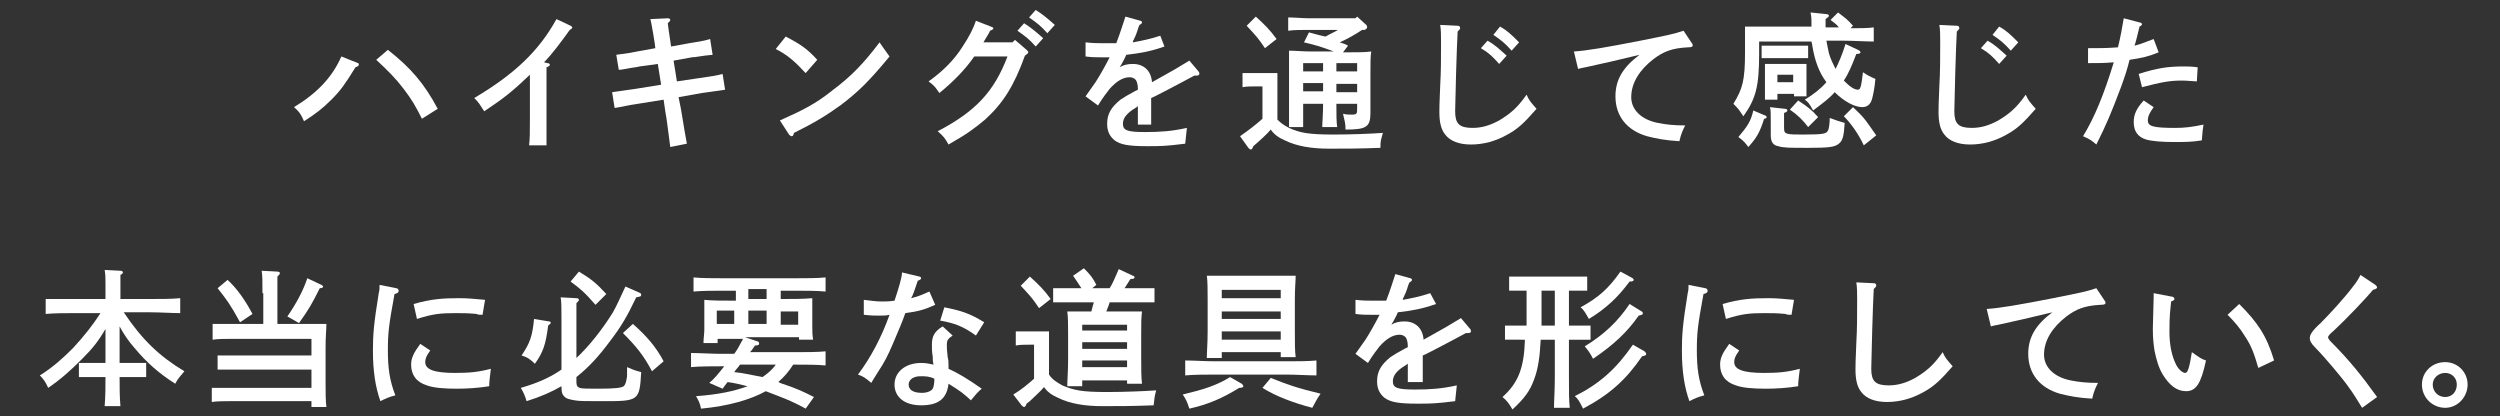
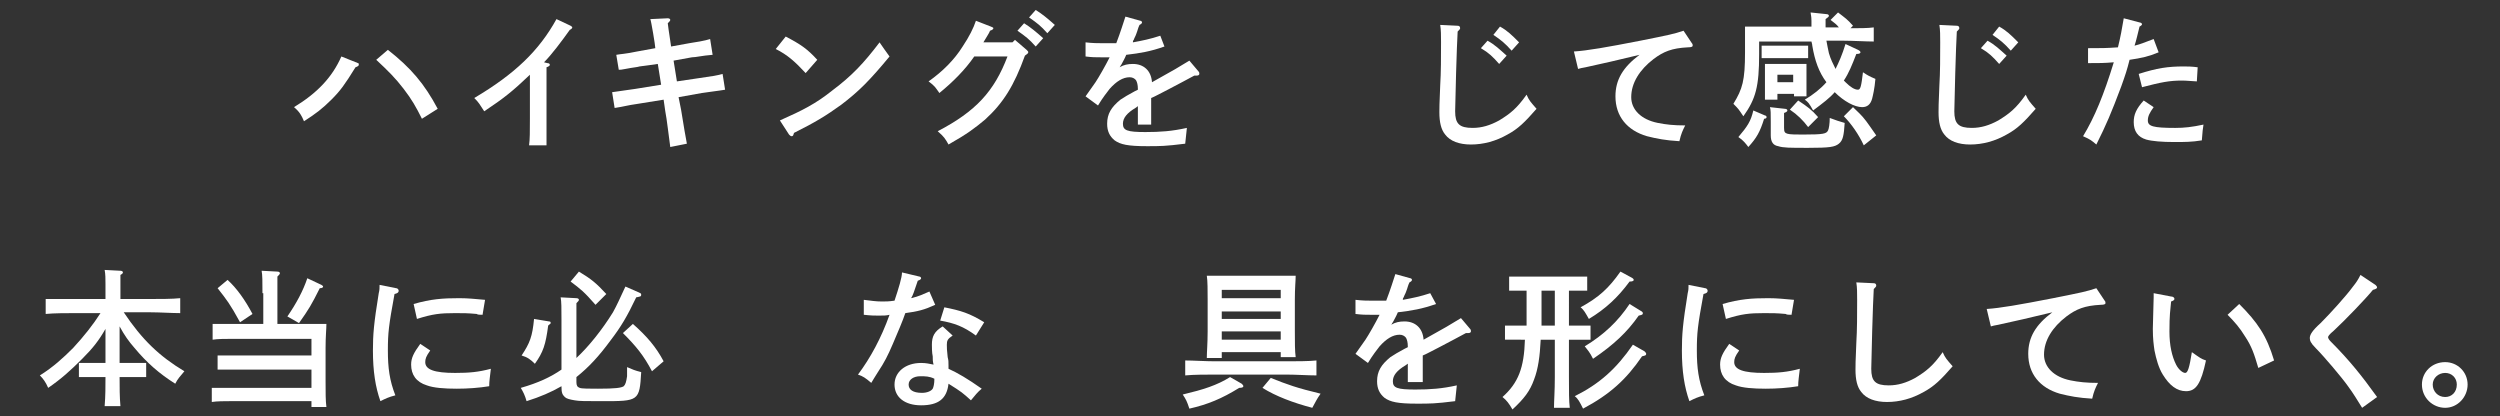
<svg xmlns="http://www.w3.org/2000/svg" version="1.1" id="レイヤー_1" x="0px" y="0px" viewBox="0 0 301 50.1" style="enable-background:new 0 0 301 50.1;" xml:space="preserve">
  <rect x="0" y="0" width="301" height="50.1" fill="#333333" stroke="none" />
  <style type="text/css">
	.st0{fill:#FFFFFF;}
</style>
  <g>
    <path class="st0" d="M43.1,7.6c0.1,0,0.1,0.1,0.1,0.2c0,0.1-0.1,0.2-0.4,0.3c-1.3,2.1-1.8,2.8-2.9,3.9c-1.1,1.1-1.9,1.7-3.3,2.6   c-0.3-0.7-0.5-1.1-1.2-1.7c2.8-1.7,4.6-3.6,5.7-6.1L43.1,7.6z M46.7,6c2.8,2.2,4.4,4.1,6,7.1l-1.9,1.2c-0.7-1.4-1.2-2.3-2.2-3.6   c-1-1.3-1.8-2.1-3.3-3.5L46.7,6z" />
    <path class="st0" d="M65.9,7.6c0.2,0,0.3,0.1,0.3,0.2s-0.1,0.2-0.4,0.3c0,1,0,1.9,0,2.6v3.6c0,1.4,0,2.3,0,3.2h-2.1   c0.1-0.7,0.1-1.7,0.1-3.2v-3.1c0-0.5,0-1.1,0-2.2c-2.1,2-3.1,2.8-5.5,4.4c-0.6-0.9-0.6-1-1.2-1.6C62,8.9,64.9,6.1,67,2.3l1.7,0.8   c0.1,0.1,0.2,0.1,0.2,0.2c0,0.1-0.1,0.2-0.3,0.3c-1,1.4-2.2,3-3.1,3.9L65.9,7.6z" />
    <path class="st0" d="M84.2,9.4c1.4-0.2,2.1-0.3,2.8-0.5l0.3,1.9c-0.5,0.1-2.2,0.3-2.8,0.4l-2.8,0.5l0.3,1.5c0.4,2.5,0.5,3,0.7,4.1   l-2,0.4c-0.2-1.4-0.4-3.3-0.6-4.3L79.9,12l-3.1,0.5c-1.4,0.2-1.5,0.3-2.8,0.5l-0.3-1.9c1.4-0.2,2.1-0.3,2.8-0.4l3.1-0.5l-0.4-2.5   L77,8c-0.3,0.1-0.7,0.1-1.7,0.3c-0.5,0.1-0.6,0.1-0.8,0.1l-0.3-1.8c0.5-0.1,1.1-0.1,2.5-0.4l2.2-0.4c0-0.3-0.5-3.3-0.6-3.5l2.1-0.1   c0.2,0,0.3,0.1,0.3,0.2c0,0.1-0.1,0.2-0.3,0.4c0.1,0.9,0.3,2,0.4,2.8L83,5.2c0.7-0.1,1.9-0.3,2.5-0.5l0.3,1.9   c-1.3,0.1-2,0.3-2.5,0.3l-2.2,0.4l0.4,2.5L84.2,9.4z" />
    <path class="st0" d="M94.6,4.4c1.9,1,2.6,1.5,3.8,2.8L97,8.8c-1.3-1.4-2.2-2.2-3.6-2.9L94.6,4.4z M93.9,14.5c2.7-1.2,4.3-2,6.3-3.6   c2.4-1.8,3.8-3.3,5.7-5.8c0.4,0.6,0.7,1,1.2,1.7c-2.4,2.9-3.7,4.2-5.8,5.8c-1.8,1.3-3.1,2.1-5.7,3.4c-0.1,0.3-0.1,0.4-0.3,0.4   c-0.1,0-0.2-0.1-0.3-0.2L93.9,14.5z" />
    <path class="st0" d="M119.3,3.2c0.2,0.1,0.3,0.1,0.3,0.2c0,0.1-0.1,0.2-0.4,0.3c-0.1,0.3-0.4,0.7-0.8,1.4h3.5l0.3-0.3l1.4,1.2   c0.2,0.2,0.2,0.2,0.2,0.3c0,0.1-0.1,0.2-0.4,0.4c-1.3,3.6-2.6,5.7-4.8,7.7c-1.2,1-2.1,1.7-4.4,3c-0.4-0.7-0.5-0.9-1.3-1.6   c4.6-2.4,6.8-4.8,8.4-9h-4c-1.1,1.6-2.6,3.1-4.2,4.4c-0.5-0.7-0.5-0.8-1.3-1.4c1.7-1.2,3.1-2.6,4.1-4.2c0.8-1.2,1.3-2.2,1.6-3.1   L119.3,3.2z M123.3,2.8c0.8,0.5,1.4,1,2.3,1.8l-0.9,1c-0.8-0.9-1.2-1.2-2.2-1.9L123.3,2.8z M124.7,1.2c0.8,0.5,1.4,1,2.3,1.8   l-0.9,1c-0.8-0.9-1.2-1.2-2.2-1.9L124.7,1.2z" />
    <path class="st0" d="M140.2,5.6c-1.7,0.6-2.9,0.8-4.6,1c-0.2,0.5-0.4,0.8-0.6,1.2c-0.1,0.1-0.1,0.2-0.2,0.3c0.5-0.3,1-0.4,1.6-0.4   c1.3,0,2.2,0.8,2.3,2.2c2.7-1.5,3.2-1.8,4.5-2.6l1.1,1.3c0.1,0.1,0.1,0.2,0.1,0.3c0,0.1-0.1,0.2-0.3,0.2c-0.1,0-0.2,0-0.3,0   c-1.1,0.6-1.5,0.8-3.2,1.7c-0.6,0.3-1.7,0.9-2,1v3.2H137v-2.2c-0.1,0-0.1,0.1-0.3,0.2c-1,0.6-1.5,1.2-1.5,1.9c0,0.8,0.5,1,2.7,1   c1.8,0,3.2-0.1,5-0.5c-0.1,0.8-0.1,1.1-0.2,1.9c-2.4,0.3-3,0.3-4.6,0.3c-2.3,0-3.2-0.2-3.9-0.7c-0.6-0.5-0.9-1.1-0.9-2   c0-1.2,0.5-2,1.6-2.9c0.6-0.4,0.8-0.5,1.7-1c0.2-0.1,0.4-0.2,0.4-0.2v-0.1c0-0.5-0.1-0.8-0.2-1c-0.2-0.3-0.5-0.4-0.8-0.4   c-0.8,0-1.6,0.5-2.4,1.4c-0.3,0.4-0.8,1-1.4,2l-1.5-1.1c0.2-0.3,0.3-0.4,1.2-1.7c0.4-0.6,1.2-2,1.7-3c-0.4,0-0.6,0-1,0   c-0.7,0-1.1,0-1.9-0.1l0-1.7c0.9,0.1,1.4,0.1,1.9,0.1c0.2,0,1.2,0,1.8,0c0.5-1.3,0.9-2.6,1.1-3.2l1.8,0.5c0.1,0,0.2,0.1,0.2,0.2   c0,0.1-0.1,0.2-0.3,0.3c-0.2,0.4-0.2,0.6-0.4,1.1c-0.1,0.3-0.2,0.4-0.3,0.7c-0.1,0.1-0.1,0.2-0.1,0.3c1.1-0.2,2.1-0.4,3.3-0.8   L140.2,5.6z" />
-     <path class="st0" d="M153.8,14.4c0.4,0.4,0.8,0.7,1.4,1c1.3,0.6,2.4,0.8,5.4,0.8c2.1,0,4.5-0.1,5.9-0.2c-0.2,0.8-0.3,0.8-0.3,1.8   c-2.7,0.1-4.1,0.1-6.2,0.1c-2.1,0-3.9-0.3-5.3-1c-0.7-0.3-1.3-0.7-1.7-1.3c-0.4,0.5-1.4,1.4-2.1,2c-0.1,0.3-0.2,0.4-0.3,0.4   c-0.1,0-0.2-0.1-0.3-0.2l-1-1.4c1-0.7,1.8-1.3,2.7-2.1v-3.9h-0.7c-0.5,0-1.3,0-1.7,0.1V8.8c0.4,0,1.2,0,1.7,0h0.8c1,0,1.3,0,1.7,0   c0,0.3,0,0.6,0,1.6V14.4z M151.2,2c1.1,1,1.7,1.6,2.5,2.7l-1.4,1.1c-0.8-1.2-1-1.4-2.2-2.7L151.2,2z M160.9,12.5   c0,1.2,0,2.2,0.1,2.8h-1.8c0-0.6,0.1-1.5,0.1-2.8h-2.4c0,2.1,0,2.2,0,2.8h-1.7c0-0.8,0-2.4,0-3.5V9.6c0-2.6,0-2.9,0-3.5   c0.7,0,1.7,0.1,2.7,0.1h2.7c-1.6-0.6-2.3-0.8-3.6-1.1l0.6-1.2c0.8,0.2,1.4,0.4,2,0.5c0.5-0.3,1-0.5,1.5-0.8h-3.5   c-0.7,0-1.9,0-2.5,0.1V2.1c0.7,0,1.8,0.1,2.5,0.1h5.6l0.2-0.2l1.1,1c0.1,0.1,0.1,0.2,0.1,0.3c0,0.1-0.1,0.2-0.3,0.3l-0.3,0   c-0.9,0.6-1.8,1.1-2.7,1.5c0.3,0.1,0.7,0.2,1,0.4l-0.6,0.8h0.7c1,0,2,0,2.7-0.1c-0.1,0.5-0.1,1.4-0.1,2.9v2.3c0,0.4,0,0.7,0,1.3   c0,0.3,0,0.7,0,0.9c0,1.7-0.5,2-3,2H162c0-0.8-0.1-1-0.3-1.9c0.4,0.1,0.8,0.1,1,0.1c0.7,0,0.7-0.1,0.7-0.8v-0.5H160.9z M159.3,7.6   h-2.4v1h2.4V7.6z M159.3,10h-2.4v1h2.4V10z M163.4,8.6v-1h-2.5v1H163.4z M160.9,11.1h2.5v-1h-2.5V11.1z" />
    <path class="st0" d="M175.5,3.1c0.2,0,0.3,0.1,0.3,0.3c0,0.1-0.1,0.2-0.3,0.4c-0.1,1.5-0.3,8.7-0.3,9.6c0,1.5,0.5,2,2.1,2   c1.1,0,2.1-0.3,3.2-0.9c1.3-0.8,2.1-1.4,3.3-3.1c0.3,0.7,0.5,0.9,1.2,1.7c-1.4,1.6-2.2,2.4-3.5,3.1c-1.4,0.8-2.9,1.2-4.4,1.2   c-1.4,0-2.5-0.4-3.1-1.2c-0.5-0.6-0.7-1.5-0.7-2.7c0-0.5,0-0.9,0.1-3.2c0.1-1.6,0.1-3.4,0.1-5.2c0-0.8,0-1.5-0.1-2.1L175.5,3.1z    M179.1,4.9c0.9,0.5,1.4,1,2.3,1.8l-0.9,1c-0.8-0.9-1.2-1.3-2.2-1.9L179.1,4.9z M180.6,3.2c0.9,0.5,1.4,1,2.3,1.9l-0.9,1   c-0.8-0.9-1.3-1.3-2.2-1.9L180.6,3.2z" />
    <path class="st0" d="M203.7,5.2c0.1,0.1,0.1,0.2,0.1,0.3c0,0.1-0.1,0.2-0.6,0.2c-1.9,0.1-2.9,0.5-4.1,1.4c-1.7,1.3-2.7,2.9-2.7,4.6   c0,1.5,1.2,2.7,3.2,3.1c1,0.2,1.9,0.3,3.3,0.3c-0.3,0.6-0.5,1-0.7,1.9c-1.7-0.1-2.7-0.3-3.9-0.6c-2.4-0.7-3.8-2.4-3.8-4.8   c0-2,0.9-3.5,2.9-5c-1.6,0.4-5.5,1.3-6.5,1.5c-0.5,0.1-0.6,0.1-0.9,0.2l-0.5-2.1c1.6-0.1,3.9-0.5,8-1.3c3.5-0.7,4-0.8,5.2-1.2   L203.7,5.2z" />
    <path class="st0" d="M211.8,4.8v1.7c0,3.9-0.4,5.4-1.9,7.5c-0.6-0.9-0.6-0.9-1.2-1.5c1.1-1.8,1.4-2.8,1.4-6.2V4.8   c0-0.6,0-1.3,0-1.6c0.6,0,1.2,0,2,0h6c0-0.2,0-0.5,0-0.7c0-0.6-0.1-0.8-0.1-1l1.9,0.2c0.2,0,0.3,0.1,0.3,0.2c0,0.1-0.1,0.2-0.4,0.4   c0,0.3,0,0.7,0,1h1.6c-0.3-0.4-0.5-0.5-1-0.9l0.9-0.9c0.9,0.7,1.1,0.8,1.8,1.6l-0.3,0.3c1,0,2.1,0,2.8-0.1v1.7   c-0.9,0-2.6-0.1-3.6-0.1h-2.1c0.1,0.5,0.2,1.1,0.3,1.5c0.2,0.7,0.5,1.3,0.8,1.9c0.4-0.8,0.8-1.7,1.2-3l1.5,0.7   c0.2,0.1,0.3,0.2,0.3,0.3c0,0.1-0.1,0.2-0.5,0.2c-0.5,1.3-0.9,2.3-1.5,3.2l0.2,0.2c0.6,0.6,1.1,0.9,1.5,0.9c0.3,0,0.4-0.4,0.6-2.1   c0.6,0.4,0.8,0.5,1.5,0.8c-0.1,1.2-0.3,2-0.4,2.4c-0.2,0.7-0.6,1-1.2,1c-0.9,0-2.2-0.7-3.3-1.8c-0.6,0.7-1.4,1.3-2.6,2.2   c-0.5-0.9-0.6-1-1-1.3c1-0.6,1.9-1.3,2.6-2.1c-0.9-1.2-1.4-2.6-1.7-4.4c0-0.2-0.1-0.4-0.1-0.5H211.8z M212.5,13.9   c0.1,0,0.2,0.1,0.2,0.2c0,0.1-0.1,0.2-0.3,0.2c-0.5,1.6-0.9,2.3-1.9,3.4c-0.3-0.4-0.6-0.8-1.2-1.2c1.1-1.3,1.5-1.9,1.8-3.2   L212.5,13.9z M216.6,7h-3.4l-1.1,0V5.5c0.3,0,0.7,0,1.1,0h3.4c0.3,0,0.8,0,1.1,0v1.5L216.6,7z M214,12h-1.5c0-0.3,0-1,0-1.7V9.1   c0-1,0-1.2,0-1.4c0.4,0,0.8,0,1.3,0h2.4c0.5,0,0.9,0,1.3,0c0,0.3,0,0.6,0,1.6v0.8c0,0.4,0,1.2,0,1.5h-1.5v-0.3H214V12z M214.9,13.1   c0.2,0,0.3,0.1,0.3,0.2c0,0.1-0.1,0.2-0.4,0.3c0,0.2,0,0.5,0,0.8v1c0,0.5,0.1,0.6,0.4,0.7c0.3,0.1,1.1,0.1,1.9,0.1   c2.5,0,2.8-0.1,3-0.5c0.1-0.2,0.2-0.8,0.2-1.5c0.8,0.3,1.1,0.4,1.8,0.6c-0.1,1.5-0.2,2.1-0.7,2.5c-0.5,0.4-1.1,0.5-3.7,0.5   c-2.2,0-3,0-3.6-0.2c-0.6-0.1-0.9-0.5-0.9-1.3v-1.6c0-1.1,0-1.5-0.1-1.8L214.9,13.1z M215.8,9H214v0.9h1.9V9z M216.5,12.1   c1.2,0.8,1.6,1.1,2.4,2l-1.2,1.2c-0.6-0.8-1.3-1.5-2.2-2.1L216.5,12.1z M223.1,12.9c0.6,0.6,1,0.9,1.6,1.7c0.2,0.3,0.6,0.8,1.2,1.7   l-1.5,1.2c-0.6-1.3-1.5-2.6-2.4-3.5L223.1,12.9z" />
    <path class="st0" d="M235.6,3.1c0.2,0,0.3,0.1,0.3,0.3c0,0.1-0.1,0.2-0.3,0.4c-0.1,1.5-0.3,8.7-0.3,9.6c0,1.5,0.5,2,2.1,2   c1.1,0,2.1-0.3,3.2-0.9c1.3-0.8,2.1-1.4,3.3-3.1c0.3,0.7,0.5,0.9,1.2,1.7c-1.4,1.6-2.2,2.4-3.5,3.1c-1.4,0.8-2.9,1.2-4.4,1.2   c-1.4,0-2.5-0.4-3.1-1.2c-0.5-0.6-0.7-1.5-0.7-2.7c0-0.5,0-0.9,0.1-3.2c0.1-1.6,0.1-3.4,0.1-5.2c0-0.8,0-1.5-0.1-2.1L235.6,3.1z    M239.3,4.9c0.9,0.5,1.4,1,2.3,1.8l-0.9,1c-0.8-0.9-1.2-1.3-2.2-1.9L239.3,4.9z M240.7,3.2c0.9,0.5,1.4,1,2.3,1.9l-0.9,1   c-0.8-0.9-1.3-1.3-2.2-1.9L240.7,3.2z" />
    <path class="st0" d="M259.3,4.7l0.6,1.6c-1.2,0.5-2.1,0.7-3.5,0.9c-0.3,1.2-0.5,1.8-1,3.2c-1.2,3.2-1.8,4.6-3,7   c-0.6-0.5-0.7-0.6-1.6-1c1.4-2.3,2.5-5,3.7-8.9c-1.2,0.1-1.7,0.1-3.1,0.1l0-1.8c1.7,0,2.1,0,3.6-0.1c0.3-1.2,0.5-2.3,0.7-3.5   l1.9,0.5c0.1,0,0.3,0.1,0.3,0.2c0,0.1-0.1,0.2-0.3,0.3c-0.2,0.8-0.4,1.7-0.6,2.3C257.8,5.3,258.2,5.1,259.3,4.7z M259.3,12.9   c-0.5,0.7-0.7,1.1-0.7,1.6c0,0.7,0.6,0.9,3.3,0.9c1.1,0,2-0.1,3.4-0.4c-0.1,0.6-0.1,0.7-0.2,1.9c-1.2,0.2-2.1,0.2-3.3,0.2   c-1.5,0-2.7-0.1-3.4-0.3c-1-0.3-1.5-1-1.5-2.1c0-0.9,0.3-1.6,1.2-2.6L259.3,12.9z M257.5,8.9c2.2-0.7,3.5-0.9,5.4-0.9   c0.4,0,1,0,1.7,0.1l-0.1,1.7c-1.4-0.1-1.6-0.1-1.8-0.1c-1.5,0-2.5,0.2-4.8,0.8L257.5,8.9z" />
    <path class="st0" d="M12.7,39.6c-0.8,1.4-1.5,2.3-2.8,3.6c-1.4,1.4-2.5,2.4-4.1,3.5c-0.3-0.7-0.6-1.1-1-1.5c1.6-1,2.8-2.1,4-3.3   c1.3-1.4,2.4-2.8,3.3-4.2h-3c-1,0-2.6,0-3.6,0.1v-1.8C6.4,36,8.1,36,9.1,36h3.6c0-0.6,0-1.2,0-1.8c0-0.6,0-1.2-0.1-1.7l1.9,0.1   c0.2,0,0.3,0.1,0.3,0.2c0,0.1-0.1,0.2-0.3,0.3c0,1,0,1.9,0,2.9h3.6c1.1,0,2.7,0,3.6-0.1v1.8c-1,0-2.5-0.1-3.6-0.1h-3.2   c2.2,3.3,4.3,5.3,7.3,7.1c-0.5,0.6-0.8,0.9-1.1,1.5c-1.9-1.2-3.4-2.5-4.9-4.3c-0.7-0.8-1.2-1.5-1.8-2.6v4.4h1.8l1.4,0v1.7   c-0.4,0-0.9,0-1.4,0h-1.8c0,1.2,0,2.4,0.1,3.5h-1.9c0.1-1.2,0.1-2.4,0.1-3.5h-1.8c-0.5,0-1,0-1.4,0v-1.7l1.4,0h1.8V39.6z" />
    <path class="st0" d="M31.6,35.3c0-1.4,0-2.2-0.1-2.7l1.9,0.1c0.2,0,0.3,0.1,0.3,0.2c0,0.1-0.1,0.2-0.3,0.4c0,0.5,0,1.1,0,2v3.7h4.4   c0.6,0,1.1,0,1.5,0c0,0.6-0.1,1.5-0.1,2.9v3.9c0,1.4,0,2.5,0.1,3.2h-1.8v-0.7h-9.8c-0.6,0-1.6,0-2.2,0.1v-1.7c0.5,0,1.5,0,2.2,0   h9.8v-2.2h-9.1c-0.6,0-1.6,0-2.2,0v-1.7c0.5,0,1.5,0,2.2,0h9.1v-2h-9.7c-0.6,0-1.6,0-2.2,0.1V39c0.5,0,1.4,0,2.2,0h3.9V35.3z    M27.4,33.7c1.1,1,2.1,2.4,3,4.1l-1.5,1c-1.2-2.2-1.6-2.7-2.7-4.1L27.4,33.7z M34.6,38.1c1.1-1.6,1.9-3.1,2.4-4.6l1.7,0.8   c0.1,0.1,0.2,0.1,0.2,0.2c0,0.1-0.1,0.2-0.4,0.2c-1,2-1.3,2.5-2.5,4.2L34.6,38.1z" />
    <path class="st0" d="M47.7,34.7c0.2,0,0.3,0.2,0.3,0.3c0,0.2-0.1,0.3-0.5,0.4c-0.7,3.8-0.8,4.7-0.8,6.8c0,2.1,0.2,3.6,0.9,5.4   c-0.8,0.2-1.2,0.4-1.8,0.7c-0.6-1.7-0.9-3.6-0.9-6.1c0-1.9,0.1-3.2,0.7-6.9c0.1-0.4,0.1-0.6,0.1-1L47.7,34.7z M51.8,42.2   c-0.5,0.7-0.6,1-0.6,1.4c0,0.9,1.1,1.3,3.6,1.3c1.7,0,2.8-0.1,4.3-0.5c-0.1,0.9-0.2,1.5-0.2,2.1c-1.2,0.2-2.6,0.3-3.9,0.3   c-1.5,0-2.8-0.1-3.6-0.4c-1.3-0.4-1.9-1.3-1.9-2.5c0-0.8,0.3-1.4,1.1-2.5L51.8,42.2z M49.8,36.6c2.1-0.6,3.5-0.7,5.5-0.7   c1.1,0,1.9,0.1,3.1,0.2l-0.3,1.8c-0.3,0-0.6,0-0.7-0.1c-1.1-0.1-1.6-0.1-2.6-0.1c-1.8,0-2.7,0.1-4.6,0.7L49.8,36.6z" />
    <path class="st0" d="M75.5,44.2c0.7,0.3,0.9,0.4,1.7,0.6c-0.2,3.5-0.3,3.5-4.7,3.5c-2,0-2.8,0-3.3-0.1c-0.6-0.1-1-0.2-1.2-0.4   c-0.3-0.3-0.4-0.5-0.4-1.3c-1.2,0.7-2.6,1.3-4.2,1.8c-0.2-0.7-0.4-1.1-0.7-1.6c2.1-0.6,3.6-1.3,4.9-2.2v-6c0-1.4,0-2.2-0.1-2.7   l1.9,0.1c0.2,0,0.3,0.1,0.3,0.2c0,0.1-0.1,0.2-0.3,0.4c0,0.5,0,0.8,0,2v4.6c1.5-1.4,3.1-3.4,4.4-5.5c0.5-0.9,0.8-1.6,1.5-3.1   l1.6,0.7c0.2,0.1,0.3,0.1,0.3,0.3c0,0.2-0.1,0.2-0.6,0.3c-1.1,2.3-1.8,3.5-3.1,5.2c-1.4,1.9-2.6,3.2-4.1,4.4V46   c0,0.4,0.1,0.6,0.4,0.7c0.2,0.1,1.2,0.1,2.2,0.1c2.1,0,2.8-0.1,3.1-0.3c0.2-0.2,0.3-0.5,0.4-1.2C75.5,44.9,75.5,44.5,75.5,44.2z    M66.1,38.7c0.2,0,0.2,0.1,0.2,0.2c0,0.1-0.1,0.1-0.3,0.3c-0.3,2.3-0.6,3.2-1.6,4.6c-0.5-0.5-0.9-0.8-1.6-1c1-1.5,1.3-2.3,1.5-4.4   L66.1,38.7z M69.7,32.7c1.5,0.9,2.1,1.4,3.3,2.7l-1.3,1.3c-1.4-1.6-1.8-1.9-3-2.8L69.7,32.7z M76.2,39c1.7,1.5,2.8,2.8,3.7,4.5   l-1.4,1.2c-1-1.9-1.9-3-3.5-4.6L76.2,39z" />
-     <path class="st0" d="M91.2,41.1c0.1,0,0.2,0.1,0.2,0.3c0,0.1-0.1,0.2-0.5,0.2c-0.2,0.3-0.4,0.6-0.6,0.8h5.5c1.1,0,2.7,0,3.6-0.1V44   c-1-0.1-2.5-0.1-3.6-0.1h-0.3c-0.5,0.8-1.1,1.5-1.8,2.1c0.1,0,0.1,0,0.2,0.1c2.1,0.7,2.7,1,4.1,1.7l-1,1.4c-1.8-1-3-1.4-4.8-2.1   c-1.8,1-4.5,1.8-7.8,2.1c-0.1-0.6-0.3-1-0.6-1.5c2.7-0.2,4.6-0.6,6.2-1.2c-0.8-0.2-1.6-0.4-2.4-0.5c-0.3,0.4-0.4,0.5-0.6,0.8   l-1.6-0.7c0.7-0.6,1-1,1.8-2h-0.4c-1,0-2.6,0-3.6,0.1v-1.7c0.9,0,2.6,0.1,3.6,0.1h1.6c0.3-0.4,0.6-0.9,0.9-1.5   c0.1-0.1,0.1-0.3,0.2-0.3h-3.1v0.5h-1.7c0-0.6,0.1-1.1,0.1-1.6v-2.2c0-0.4,0-0.7,0-1.4c0.9,0.1,2.3,0.1,3.6,0.1h0.2v-1.2h-1.5   c-1,0-2.6,0-3.6,0.1v-1.7c0.9,0.1,2.6,0.1,3.6,0.1h8.7c1.1,0,2.7,0,3.6-0.1v1.7c-1-0.1-2.5-0.1-3.6-0.1H94V36h0.2   c1.2,0,2.6,0,3.6-0.1c0,0.6,0,1,0,1.4v2c0,0.5,0,1,0.1,1.6h-1.7v-0.3h-6.5L91.2,41.1z M88.4,37.4h-2.1v1.6h2.1V37.4z M89.1,43.9   c-0.2,0.3-0.5,0.6-0.7,0.9c1.1,0.1,2.3,0.4,3.4,0.6c0.6-0.4,1.2-0.9,1.6-1.5H89.1z M92.3,36v-1.2h-2.2V36H92.3z M92.3,37.4h-2.2   v1.6h2.2V37.4z M96.1,39.1v-1.6H94v1.6H96.1z" />
    <path class="st0" d="M110.7,33.3c0.1,0,0.2,0.1,0.2,0.2c0,0.1-0.1,0.2-0.4,0.3c-0.4,1.2-0.6,1.8-0.8,2.1c0.9-0.2,1.5-0.5,2.2-0.8   l0.7,1.6c-1.3,0.6-2.1,0.8-3.6,1c-0.3,0.9-0.9,2.3-1.5,3.7c-0.6,1.4-1,2.2-1.8,3.4c-0.4,0.6-0.6,1-0.8,1.3c-0.7-0.6-1-0.8-1.6-1   c1.5-2,2.8-4.4,3.8-7.2c-0.4,0.1-0.7,0.1-1.3,0.1c-0.5,0-0.9,0-1.8-0.1l0-1.8c0.9,0.1,1.4,0.2,2.2,0.2c0.5,0,0.8,0,1.5-0.1   c0.5-1.5,0.9-2.8,0.9-3.4L110.7,33.3z M114.7,40.4c-0.6,0.4-0.7,0.6-0.7,1.1c0,0.4,0,0.6,0.1,1.5c0.1,0.4,0.1,0.5,0.1,1   c0,0.2,0,0.3,0,0.4c1.1,0.5,2.3,1.2,4,2.4c-0.5,0.4-0.8,0.8-1.3,1.4c-1-0.9-1.1-1-2.7-2c-0.2,1.8-1.2,2.6-3.3,2.6   c-2,0-3.2-1-3.2-2.5s1.3-2.6,3.2-2.6c0.6,0,1,0.1,1.5,0.2c-0.1-0.4-0.1-0.6-0.1-1c-0.1-0.4-0.1-1.2-0.1-1.4c0-1,0.3-1.6,1.3-2.2   L114.7,40.4z M110.8,45.3c-0.8,0-1.4,0.4-1.4,1s0.5,1,1.6,1c0.6,0,1.1-0.2,1.3-0.5c0.1-0.2,0.2-0.6,0.2-1.2   C111.9,45.3,111.4,45.3,110.8,45.3z M113.7,37c2,0.4,3,0.7,4.8,1.8l-1,1.6c-1.5-1.1-2.6-1.5-4.3-1.8L113.7,37z" />
-     <path class="st0" d="M126.3,45.1c0.4,0.6,0.9,0.9,1.6,1.3c1.4,0.6,2.4,0.8,5.4,0.8c2,0,4.5-0.1,5.9-0.2c-0.2,0.8-0.2,0.8-0.3,1.8   c-2.7,0.1-4.1,0.1-6.2,0.1c-2.1,0-3.9-0.3-5.3-1c-0.7-0.3-1.3-0.7-1.7-1.3c-0.4,0.5-1.1,1.1-1.5,1.5c-0.1,0.1-0.3,0.3-0.6,0.5   c-0.1,0.3-0.2,0.4-0.3,0.4c-0.1,0-0.2-0.1-0.3-0.2l-1-1.3c1-0.6,1.7-1.2,2.5-1.9v-4.1h-0.5c-0.5,0-1.3,0-1.7,0.1v-1.7   c0.4,0,1.2,0,1.7,0h0.6c0.9,0,1.3,0,1.7,0c0,0.3,0,0.7,0,1.6V45.1z M124,33.3c1.1,1,1.7,1.6,2.5,2.7l-1.4,1.1   c-0.8-1.2-1-1.4-2.2-2.7L124,33.3z M133.6,36.4c-0.1,0.4-0.3,0.8-0.4,1.1h2.8c0.6,0,1,0,1.5,0c-0.1,0.7-0.1,1.4-0.1,2.9V43   c0,1.4,0,2.5,0.1,3.2h-1.8v-0.4h-5.4v0.7h-1.8c0-0.7,0.1-1.8,0.1-3.2v-2.9c0-1.1,0-2.3-0.1-2.9c0.5,0,0.9,0,1.5,0h1.4   c0.1-0.4,0.2-0.8,0.3-1.1h-2.4c-0.8,0-1.8,0-2.5,0v-1.7c0.7,0,1.7,0,2.5,0h0.9c-0.4-0.6-0.7-1.1-1-1.5l1.3-0.9   c0.8,0.8,1.1,1.2,1.5,2l-0.5,0.4h2.1c0.4-0.6,0.6-1.2,1.1-2.3l1.7,0.8c0.1,0,0.2,0.1,0.2,0.2c0,0.1-0.1,0.2-0.5,0.2l-0.7,1.1h1.1   c0.7,0,1.9,0,2.5,0v1.7c-0.7,0-1.8,0-2.5,0H133.6z M135.7,39.8v-0.7h-5.4v0.7H135.7z M130.3,42h5.4v-0.8h-5.4V42z M130.3,44.2h5.4   v-0.8h-5.4V44.2z" />
    <path class="st0" d="M149.5,46.2c0.1,0.1,0.2,0.2,0.2,0.3c0,0.1-0.1,0.2-0.5,0.2c-2.1,1.3-3.8,2-6,2.5c-0.3-0.9-0.4-1.1-0.8-1.7   c2.5-0.6,4.1-1.1,5.7-2.1L149.5,46.2z M158.5,45.2c-1,0-2.5-0.1-3.6-0.1h-8.6c-1,0-2.6,0-3.6,0.1v-1.8c0.9,0,2.5,0.1,3.6,0.1h8.6   c1.1,0,2.7,0,3.6-0.1V45.2z M147.1,43.1h-1.8c0-0.7,0.1-1.8,0.1-3.2v-3.8c0-1.1,0-2.3-0.1-2.9c0.5,0,0.9,0,1.5,0h7.7   c0.6,0,1,0,1.5,0c0,0.6-0.1,1.4-0.1,2.9v3.7c0,1.4,0,2.5,0.1,3.2h-1.8v-0.6h-7.1V43.1z M154.2,34.9h-7.1v1h7.1V34.9z M147.1,38.4   h7.1v-0.9h-7.1V38.4z M154.2,39.9h-7.1v1h7.1V39.9z M153,45.5c2,0.8,3.1,1.2,6,1.9c-0.5,0.7-0.6,1-1,1.7c-2.3-0.6-4.4-1.4-6-2.4   L153,45.5z" />
    <path class="st0" d="M172.9,36.6c-1.7,0.6-2.9,0.8-4.6,1c-0.2,0.5-0.4,0.8-0.6,1.2c-0.1,0.1-0.1,0.2-0.2,0.3c0.5-0.3,1-0.4,1.6-0.4   c1.3,0,2.2,0.8,2.3,2.2c2.7-1.5,3.2-1.8,4.5-2.6l1.1,1.3c0.1,0.1,0.1,0.2,0.1,0.3c0,0.1-0.1,0.2-0.3,0.2c-0.1,0-0.2,0-0.3,0   c-1.1,0.6-1.5,0.8-3.2,1.7c-0.6,0.3-1.7,0.9-2,1v3.2h-1.8v-2.2c-0.1,0-0.1,0.1-0.3,0.2c-1,0.6-1.5,1.2-1.5,1.9c0,0.8,0.5,1,2.7,1   c1.8,0,3.2-0.1,5-0.5c-0.1,0.8-0.1,1.1-0.2,1.9c-2.4,0.3-3,0.3-4.6,0.3c-2.3,0-3.2-0.2-3.9-0.7c-0.6-0.5-0.9-1.1-0.9-2   c0-1.2,0.5-2,1.6-2.9c0.6-0.4,0.8-0.5,1.7-1c0.2-0.1,0.4-0.2,0.4-0.2v-0.1c0-0.5-0.1-0.8-0.2-1c-0.2-0.3-0.5-0.4-0.8-0.4   c-0.8,0-1.6,0.5-2.4,1.4c-0.3,0.4-0.8,1-1.4,2l-1.5-1.1c0.2-0.3,0.3-0.4,1.2-1.7c0.4-0.6,1.2-2,1.7-3c-0.4,0-0.6,0-1,0   c-0.7,0-1.1,0-1.9-0.1l0-1.7c0.9,0.1,1.4,0.1,1.9,0.1c0.2,0,1.2,0,1.8,0c0.5-1.3,0.9-2.6,1.1-3.2l1.8,0.5c0.1,0,0.2,0.1,0.2,0.2   c0,0.1-0.1,0.2-0.3,0.3c-0.2,0.4-0.2,0.6-0.4,1.1c-0.1,0.3-0.2,0.4-0.3,0.7c-0.1,0.1-0.1,0.2-0.1,0.3c1.1-0.2,2.1-0.4,3.3-0.8   L172.9,36.6z" />
    <path class="st0" d="M188.9,39.2h0.8c0.5,0,1.3,0,1.8,0v1.7c-0.5,0-1.3,0-1.8,0h-0.8v4.5c0,1.7,0,2.9,0.1,3.7h-1.9   c0-0.8,0.1-2,0.1-3.7v-4.5h-1.7c-0.1,2-0.3,3.5-0.8,4.8c-0.5,1.4-1.2,2.3-2.6,3.6c-0.4-0.7-0.7-1.1-1.2-1.5   c1.9-1.7,2.6-3.5,2.7-6.9H183c-0.5,0-1.3,0-1.8,0v-1.7c0.5,0,1.3,0,1.8,0h0.8V35h-0.3c-0.5,0-1.3,0-1.8,0v-1.7c0.5,0,1.3,0,1.8,0   h5.8c0.5,0,1.3,0,1.8,0V35c-0.5,0-1.3,0-1.8,0h-0.4V39.2z M185.6,35v4.2h1.6V35H185.6z M198,42.3c0.1,0.1,0.2,0.2,0.2,0.3   c0,0.2-0.1,0.2-0.5,0.3c-1.9,2.8-3.9,4.6-7.1,6.3c-0.4-0.8-0.6-1.2-1-1.5c3-1.5,5-3.3,7-6.2L198,42.3z M196.4,33.4   c0.2,0.1,0.3,0.2,0.3,0.3c0,0.1-0.1,0.2-0.5,0.2c-1.4,1.9-2.9,3.3-4.9,4.5c-0.4-0.7-0.6-1.1-1-1.4c2.2-1.2,3.4-2.3,4.8-4.3   L196.4,33.4z M197.5,37.4c0.2,0.1,0.3,0.2,0.3,0.3c0,0.2-0.1,0.2-0.5,0.3c-1.4,2-3,3.5-5.5,5.2c-0.4-0.8-0.6-1-1-1.5   c2.3-1.4,4-3,5.4-5.1L197.5,37.4z" />
    <path class="st0" d="M205.3,34.7c0.2,0,0.3,0.2,0.3,0.3c0,0.2-0.1,0.3-0.5,0.4c-0.7,3.8-0.8,4.7-0.8,6.8c0,2.1,0.2,3.6,0.9,5.4   c-0.8,0.2-1.2,0.4-1.8,0.7c-0.6-1.7-0.9-3.6-0.9-6.1c0-1.9,0.1-3.2,0.7-6.9c0.1-0.4,0.1-0.6,0.1-1L205.3,34.7z M209.4,42.2   c-0.5,0.7-0.6,1-0.6,1.4c0,0.9,1.1,1.3,3.6,1.3c1.7,0,2.8-0.1,4.3-0.5c-0.1,0.9-0.2,1.5-0.2,2.1c-1.2,0.2-2.6,0.3-3.9,0.3   c-1.5,0-2.8-0.1-3.6-0.4c-1.3-0.4-1.9-1.3-1.9-2.5c0-0.8,0.3-1.4,1.1-2.5L209.4,42.2z M207.4,36.6c2.1-0.6,3.5-0.7,5.5-0.7   c1.1,0,1.9,0.1,3.1,0.2l-0.3,1.8c-0.3,0-0.6,0-0.7-0.1c-1.1-0.1-1.6-0.1-2.6-0.1c-1.8,0-2.7,0.1-4.6,0.7L207.4,36.6z" />
    <path class="st0" d="M225.6,34.1c0.2,0,0.3,0.1,0.3,0.3c0,0.1-0.1,0.2-0.3,0.4c-0.1,1.5-0.3,8.7-0.3,9.6c0,1.5,0.5,2,2.1,2   c1.1,0,2.1-0.3,3.2-0.9c1.3-0.8,2.1-1.4,3.3-3.1c0.3,0.7,0.5,0.9,1.2,1.7c-1.4,1.6-2.2,2.4-3.5,3.1c-1.4,0.8-2.9,1.2-4.4,1.2   c-1.4,0-2.5-0.4-3.1-1.2c-0.5-0.6-0.7-1.5-0.7-2.7c0-0.5,0-0.9,0.1-3.2c0.1-1.6,0.1-3.4,0.1-5.2c0-0.8,0-1.5-0.1-2.1L225.6,34.1z" />
    <path class="st0" d="M253.4,36.2c0.1,0.1,0.1,0.2,0.1,0.3c0,0.1-0.1,0.2-0.6,0.2c-1.9,0.1-2.9,0.5-4.1,1.4   c-1.7,1.3-2.7,2.9-2.7,4.6c0,1.5,1.2,2.7,3.2,3.1c1,0.2,1.9,0.3,3.3,0.3c-0.3,0.6-0.5,1-0.7,1.9c-1.7-0.1-2.7-0.3-3.9-0.6   c-2.4-0.7-3.8-2.4-3.8-4.8c0-2,0.9-3.5,2.9-5c-1.6,0.4-5.5,1.3-6.5,1.5c-0.5,0.1-0.6,0.1-0.9,0.2l-0.5-2.1c1.6-0.1,3.9-0.5,8-1.3   c3.5-0.7,4-0.8,5.2-1.2L253.4,36.2z" />
    <path class="st0" d="M261.4,35.7c0.2,0,0.4,0.1,0.4,0.3c0,0.1-0.1,0.2-0.4,0.3c-0.1,1.1-0.2,1.6-0.2,3.6c0,1.7,0.3,3,0.8,4   c0.3,0.6,0.8,1,1.1,1c0.3,0,0.5-0.6,0.8-2.5c1,0.7,1.1,0.8,1.7,1c-0.6,2.8-1.2,3.7-2.4,3.7c-1.1,0-2-0.7-2.8-2   c-0.5-0.8-0.8-1.9-1-2.9c-0.1-0.7-0.2-1.4-0.2-2.6c0-0.9,0.1-3,0.1-3.8c0-0.3,0-0.4,0-0.5L261.4,35.7z M269.6,36.6   c2.2,2.2,3.3,3.8,4.2,6.8l-1.9,0.9c-0.5-1.7-0.8-2.6-1.6-3.8c-0.6-1-1.3-1.8-2.1-2.6L269.6,36.6z" />
    <path class="st0" d="M286,34.3c0.1,0.1,0.2,0.2,0.2,0.3c0,0.1-0.1,0.2-0.5,0.3c-0.8,1-3.4,3.7-4.7,4.9c-0.6,0.5-0.7,0.7-0.7,0.8   c0,0.1,0.1,0.3,0.3,0.5c2.3,2.3,3.8,4.2,5.6,6.7l-1.8,1.3c-0.5-0.8-1.1-1.8-1.7-2.6c-0.7-1-2.9-3.6-3.9-4.6   c-0.6-0.6-0.7-0.9-0.7-1.2c0-0.4,0.3-0.9,1.3-1.8c1.2-1.2,3.1-3.3,3.9-4.4c0.4-0.5,0.6-0.8,0.9-1.4L286,34.3z" />
    <path class="st0" d="M297.1,46.3c0,1.5-1.2,2.8-2.7,2.8c-1.5,0-2.8-1.2-2.8-2.8c0-1.5,1.2-2.7,2.8-2.7   C295.9,43.6,297.1,44.8,297.1,46.3z M292.9,46.3c0,0.8,0.6,1.5,1.5,1.5c0.8,0,1.4-0.6,1.4-1.5c0-0.8-0.6-1.4-1.4-1.4   C293.6,44.9,292.9,45.5,292.9,46.3z" />
  </g>
</svg>